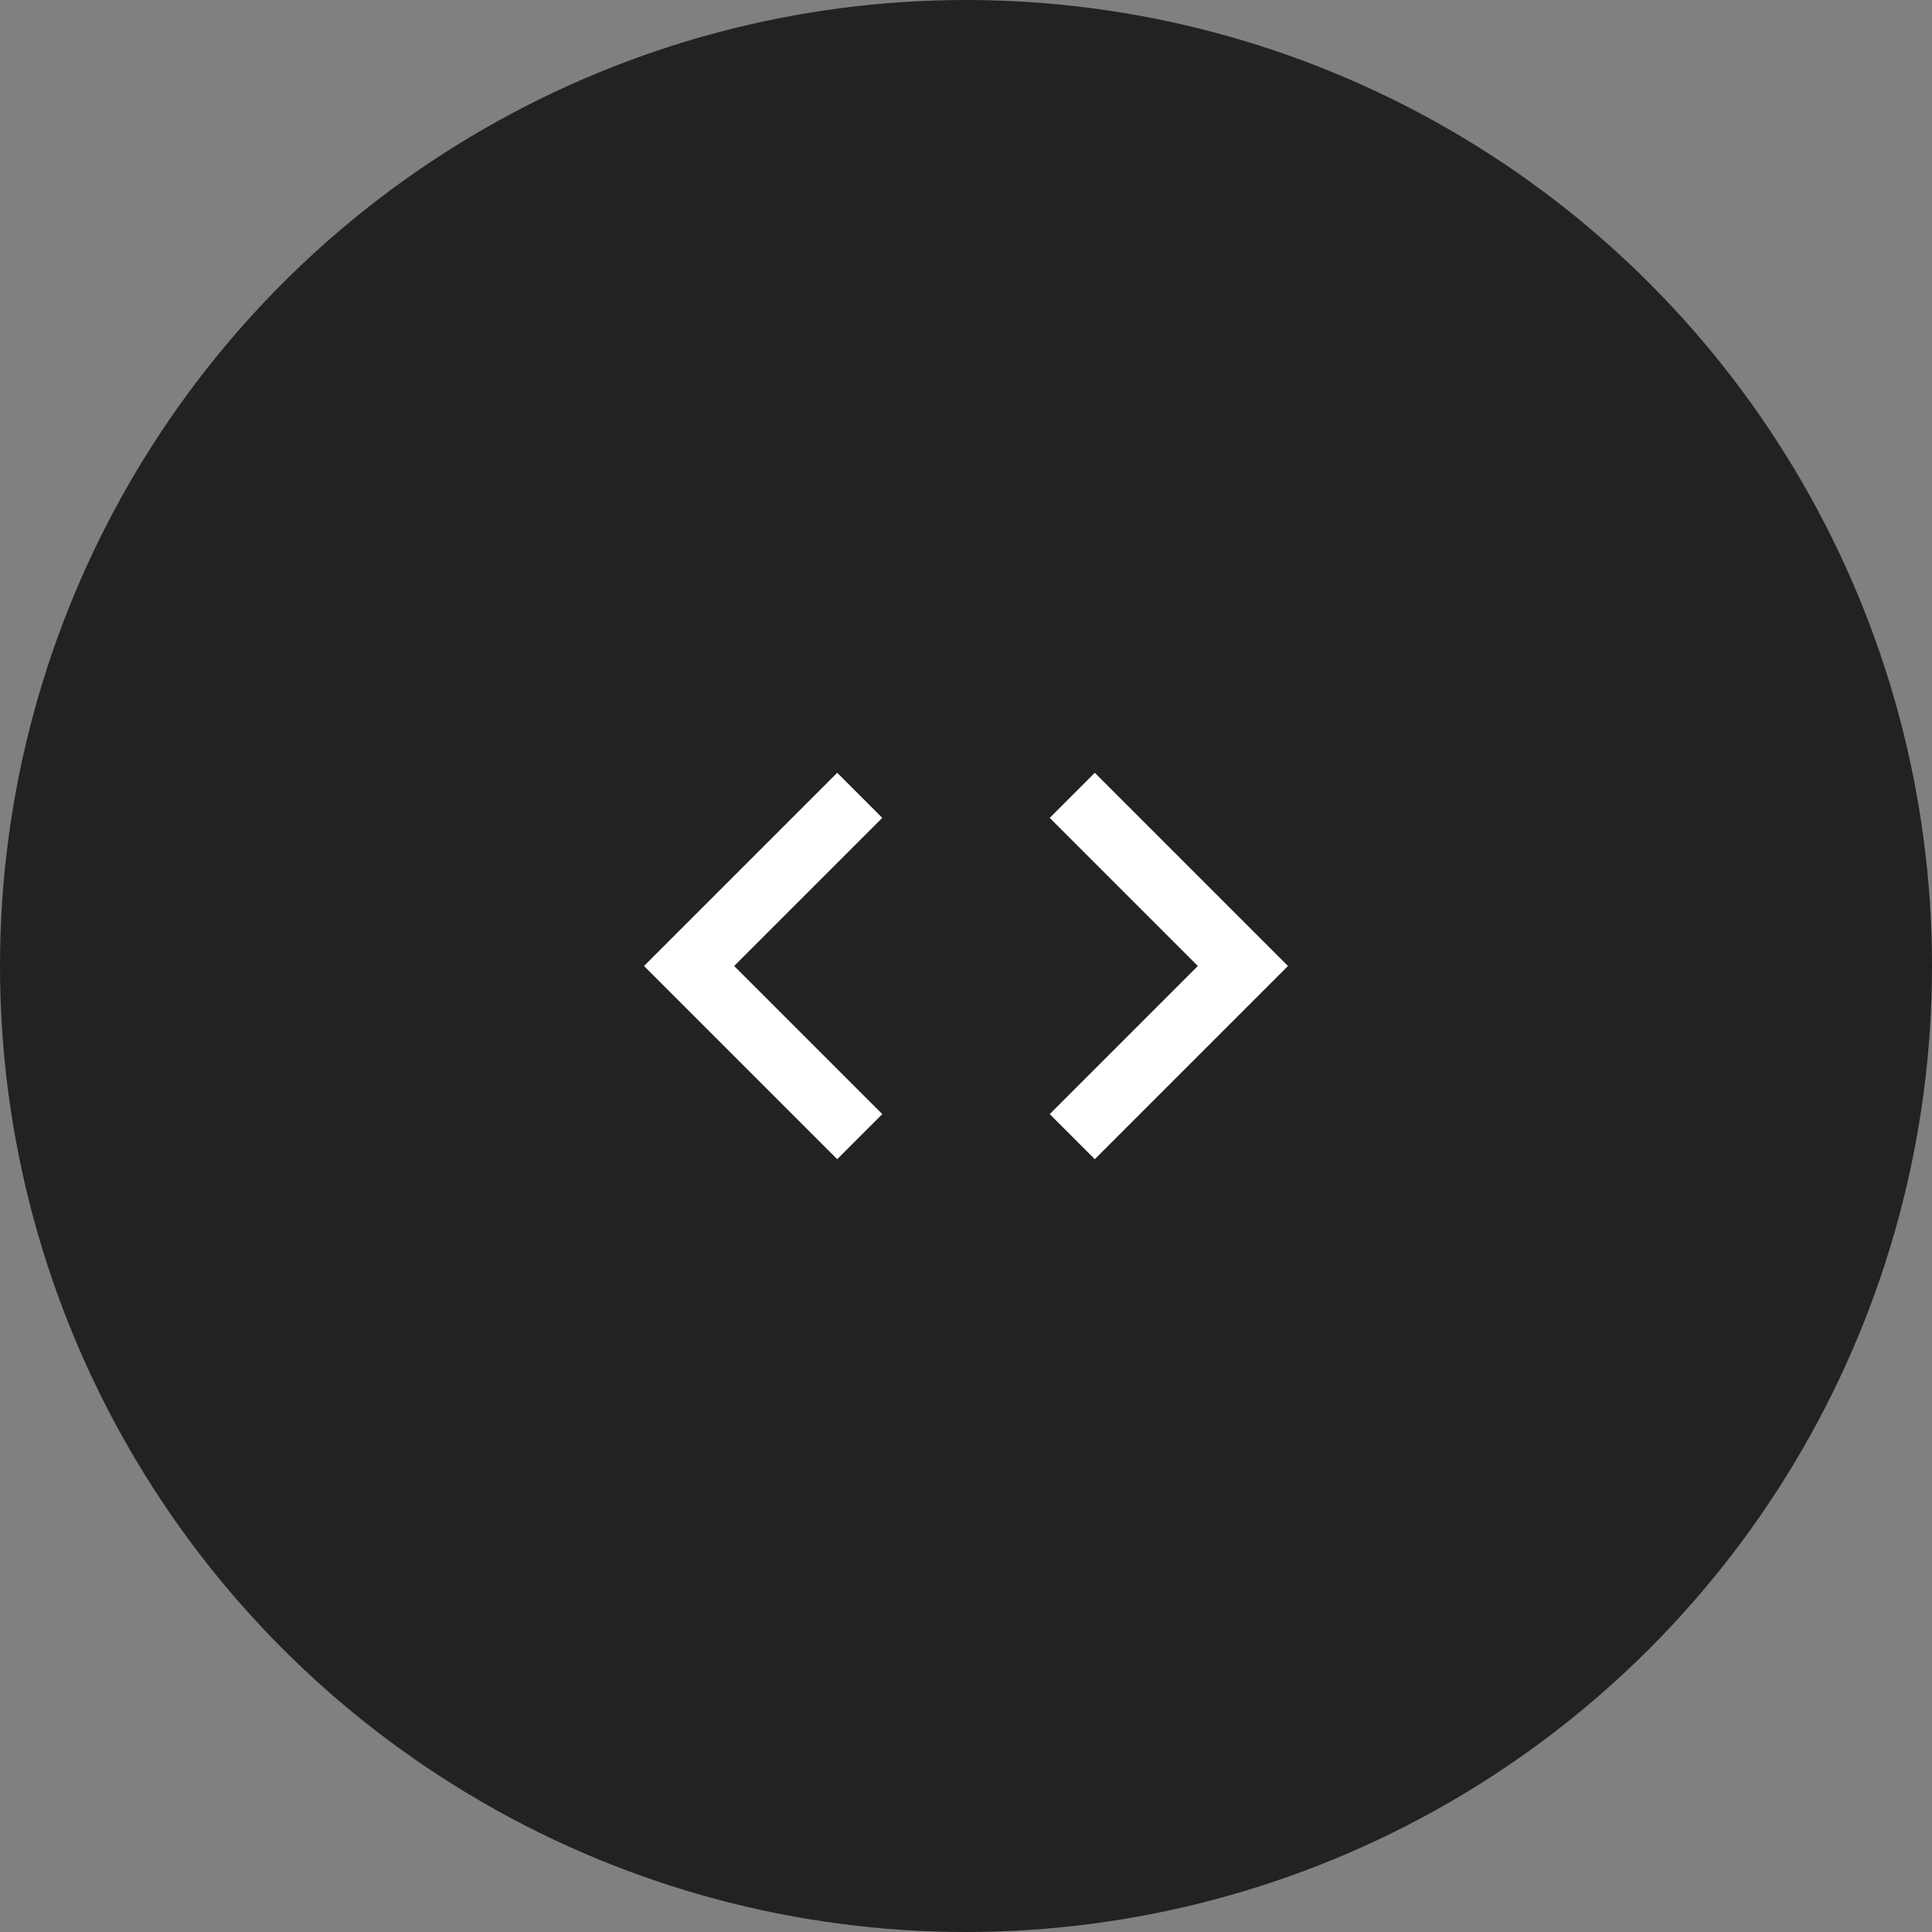
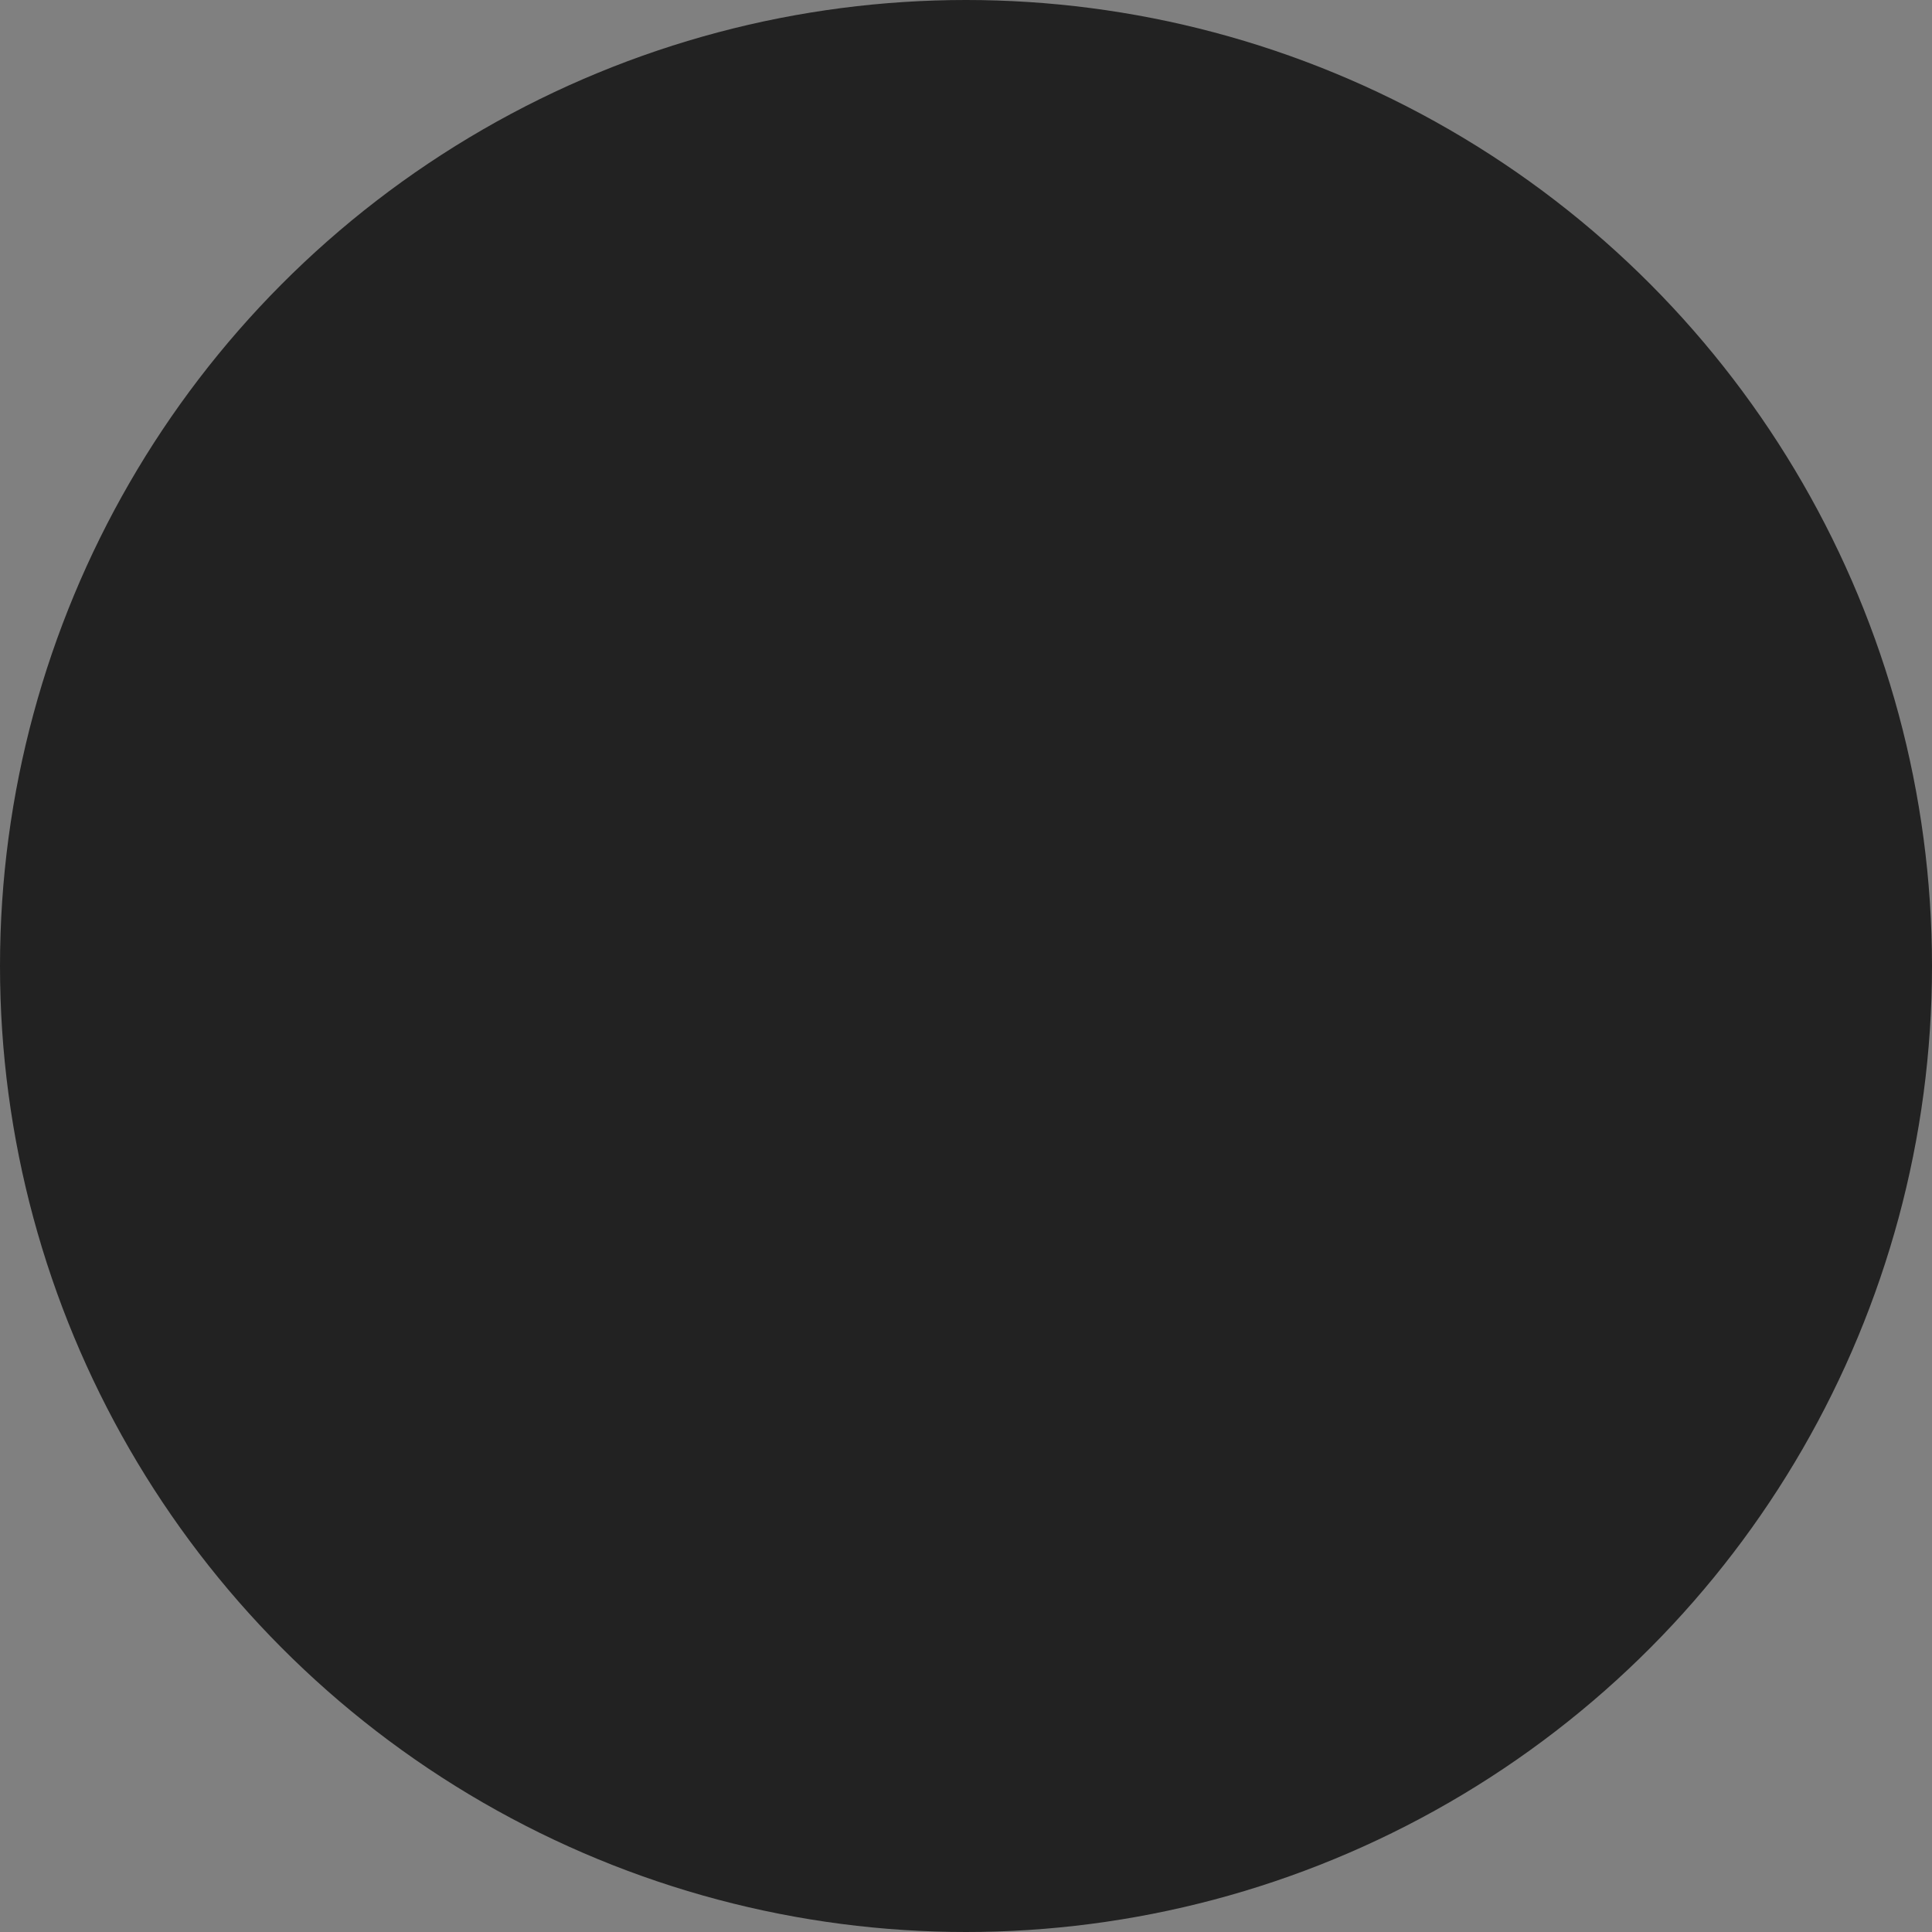
<svg xmlns="http://www.w3.org/2000/svg" width="60px" height="60px" viewBox="0 0 60 60" version="1.1">
  <rect x="0" y="0" width="60" height="60" fill="#808080" stroke="none" />
  <title>developers_ico</title>
  <desc>Created with Sketch.</desc>
  <defs />
  <g id="Homepage" stroke="none" stroke-width="1" fill="none" fill-rule="evenodd">
    <g id="Homepage_4" transform="translate(-1140, -4479)">
      <g id="developers_ico" transform="translate(1140, 4479)">
        <circle id="Oval-3" fill="#222222" fill-rule="evenodd" cx="30" cy="30" r="30" />
-         <polygon id="Shape" points="18 18 42 18 42 42 18 42" />
-         <path d="M27.4,34.6 L22.8,30 L27.4,25.4 L26,24 L20,30 L26,36 L27.4,34.6 Z M32.6,34.6 L37.2,30 L32.6,25.4 L34,24 L40,30 L34,36 L32.6,34.6 L32.6,34.6 Z" id="Shape" fill="#FFFFFF" fill-rule="nonzero" />
      </g>
    </g>
  </g>
</svg>